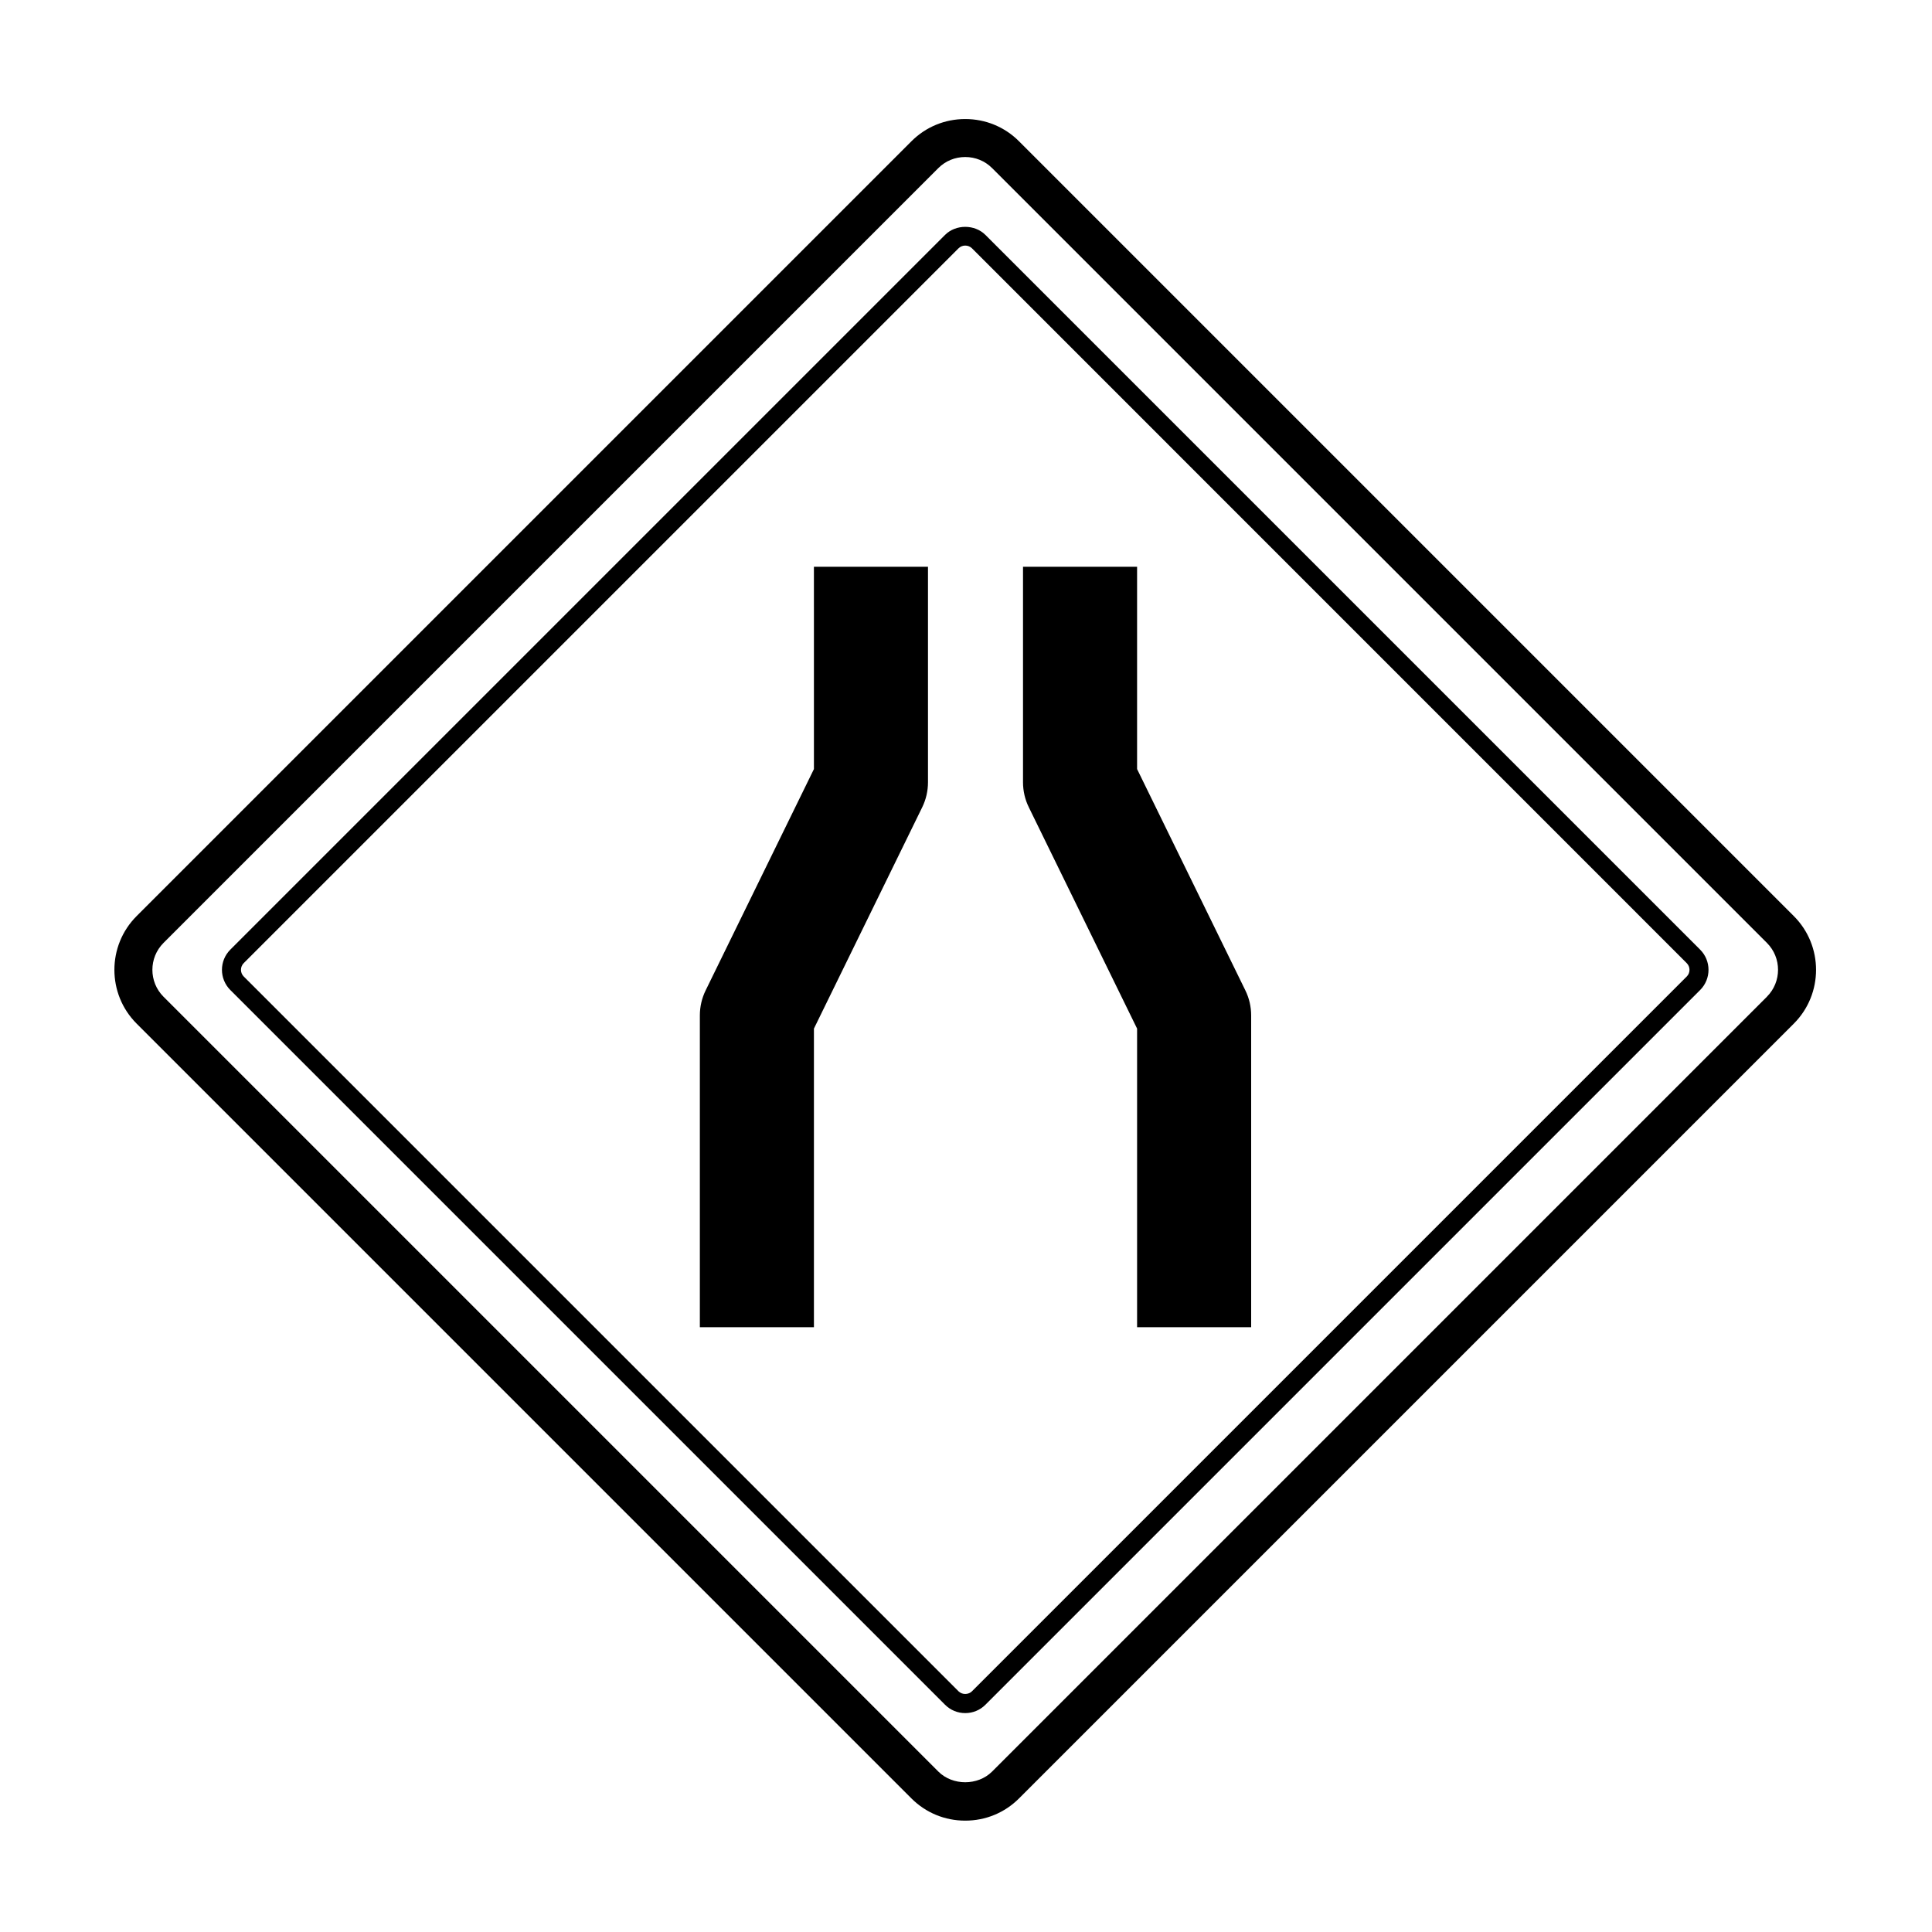
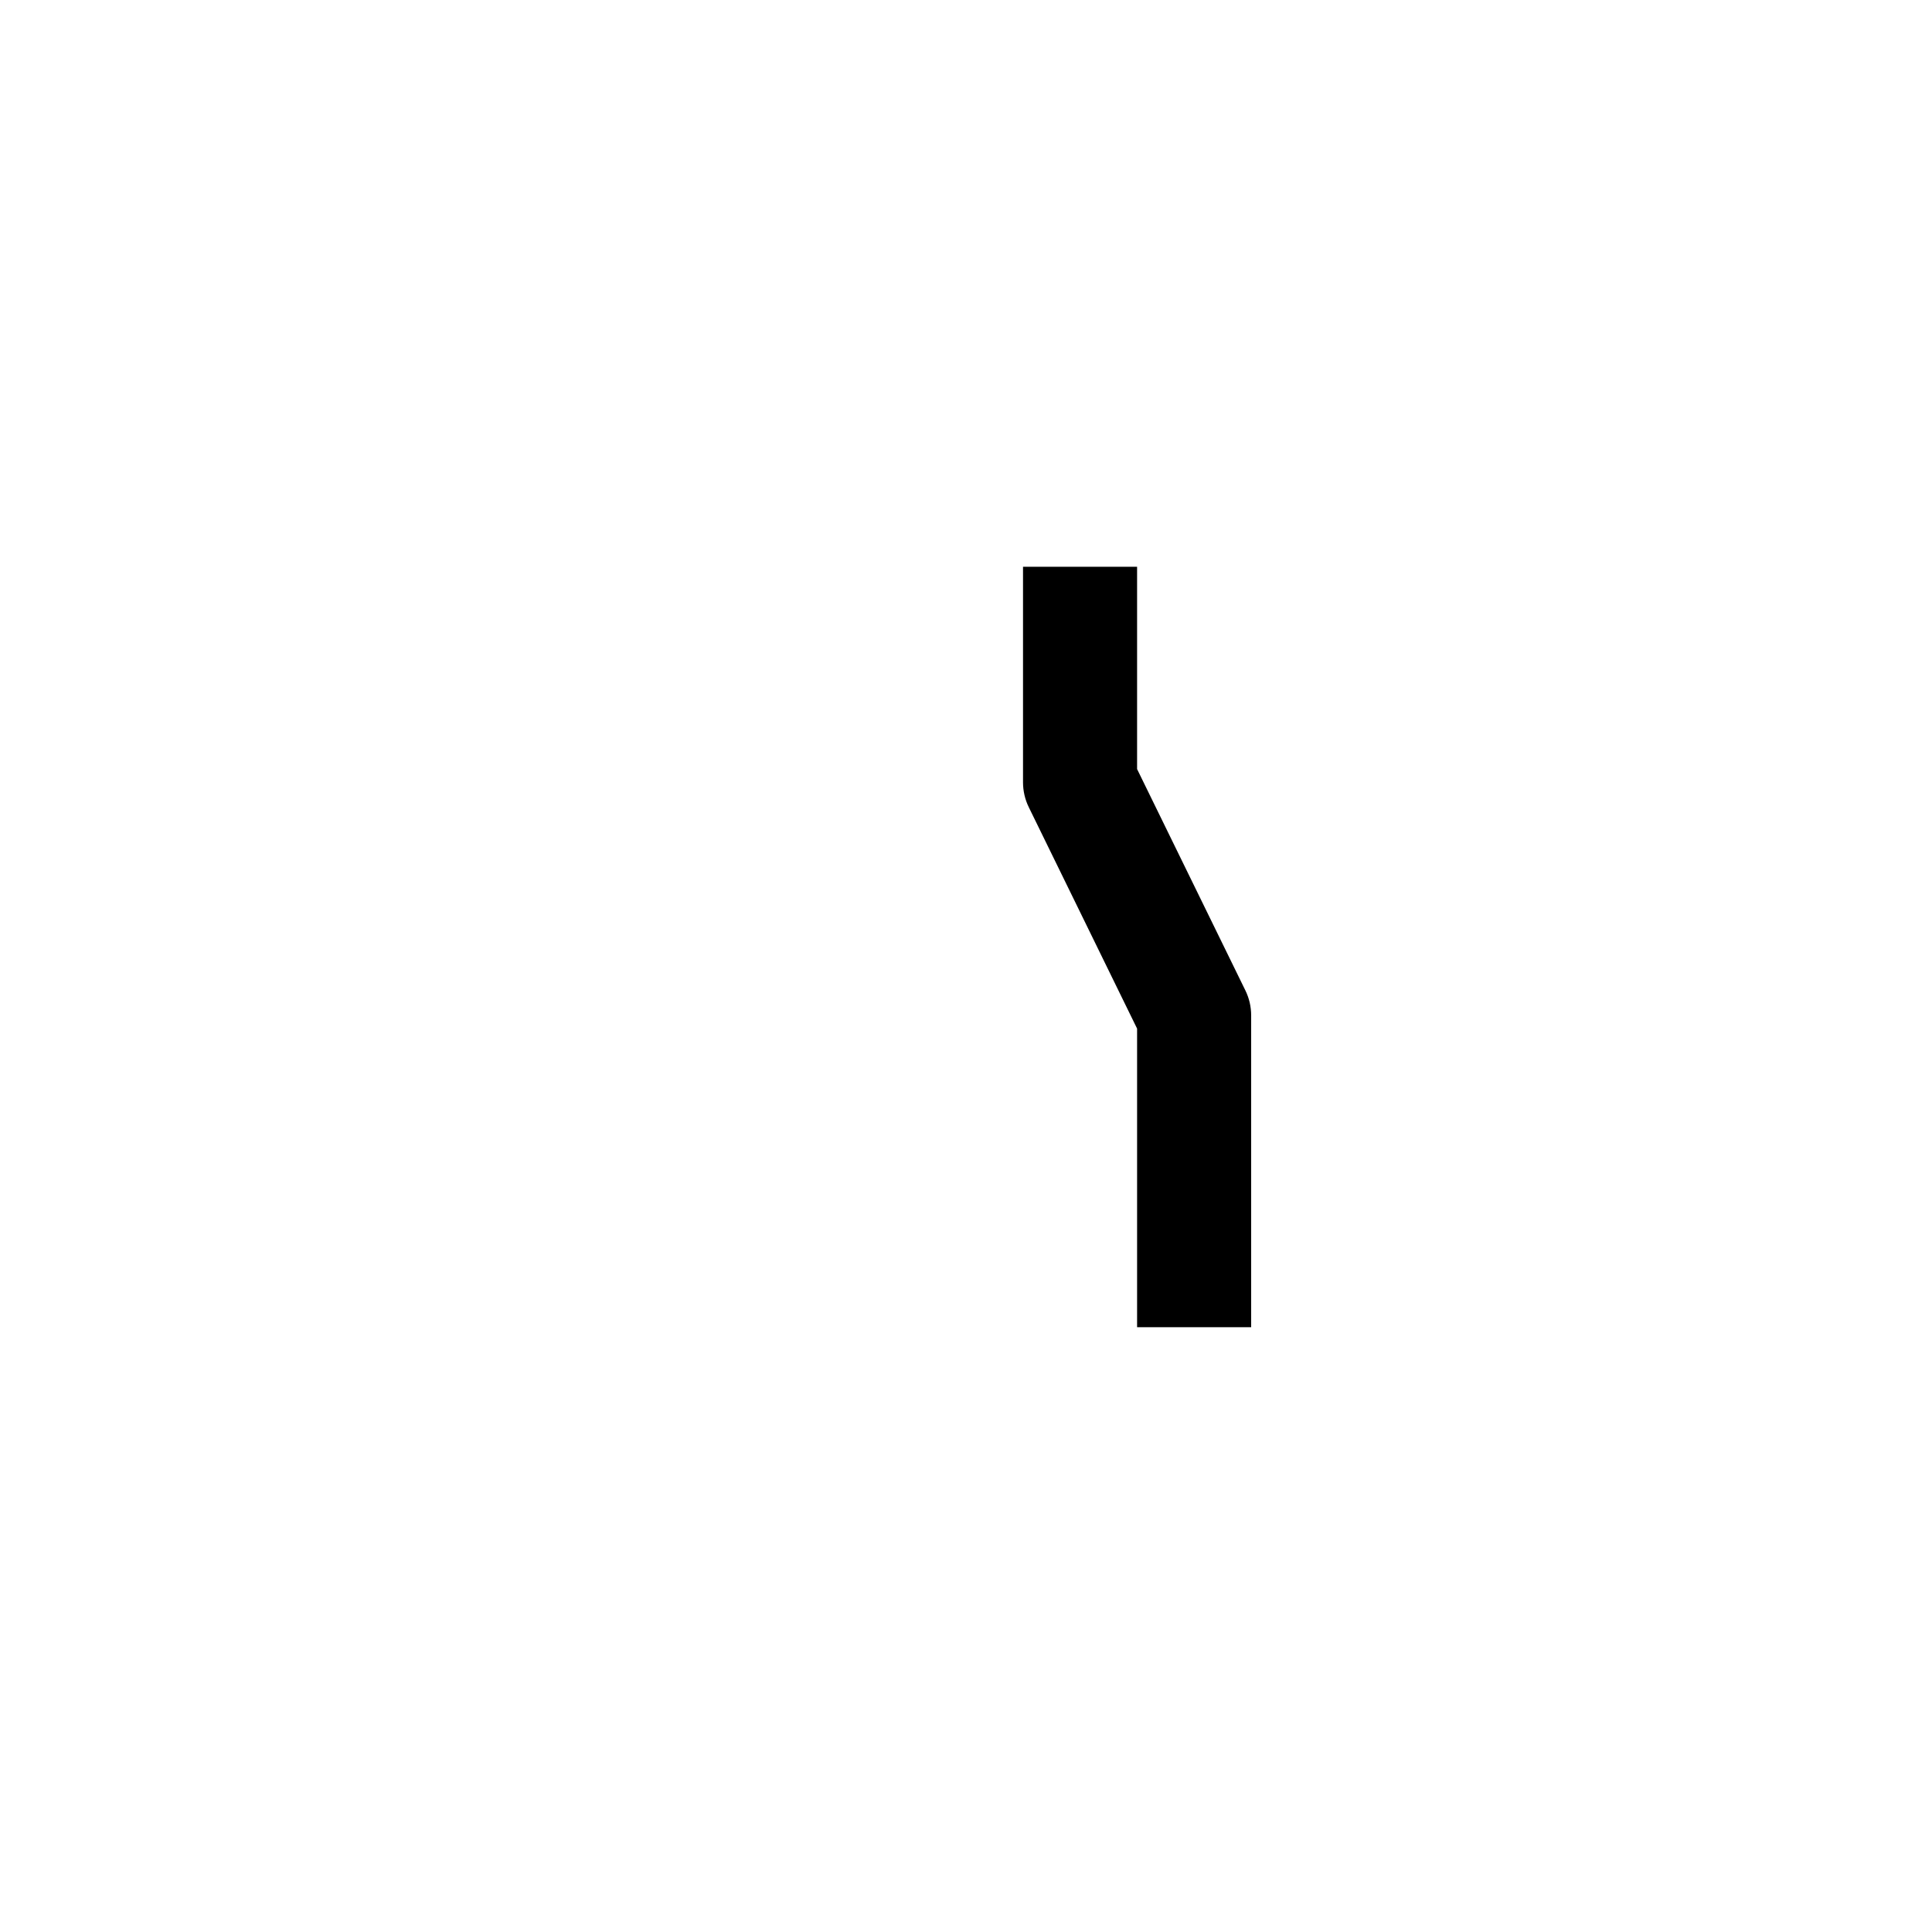
<svg xmlns="http://www.w3.org/2000/svg" fill="#000000" width="800px" height="800px" version="1.1" viewBox="144 144 512 512">
  <g>
-     <path d="m619.38 386.77-205.34-205.34c-3.793-3.793-8.852-5.883-14.246-5.883s-10.453 2.09-14.246 5.883l-205.34 205.34c-7.856 7.856-7.856 20.641 0 28.5l205.34 205.34c3.793 3.793 8.852 5.879 14.246 5.879s10.453-2.086 14.246-5.879l205.34-205.34c7.856-7.856 7.856-20.645 0-28.496zm-7.125 21.371-205.34 205.34c-3.777 3.777-10.469 3.777-14.246 0l-205.34-205.34c-3.926-3.93-3.926-10.324 0-14.254l205.34-205.34c1.891-1.891 4.418-2.934 7.125-2.934s5.234 1.043 7.125 2.934l205.34 205.34c3.922 3.922 3.922 10.316-0.004 14.246z" />
-     <path d="m405.14 206.25c-2.84-2.84-7.844-2.84-10.688 0l-189.42 189.42c-2.949 2.949-2.949 7.738 0 10.691l189.42 189.42c1.422 1.422 3.32 2.207 5.344 2.207 2.023 0 3.918-0.781 5.344-2.207l189.42-189.42c2.949-2.949 2.949-7.742 0-10.691zm185.86 196.54-189.42 189.42c-0.945 0.945-2.621 0.945-3.562 0l-189.42-189.42c-0.984-0.984-0.984-2.578 0-3.562l189.42-189.42c0.473-0.469 1.102-0.73 1.785-0.73 0.68 0 1.309 0.262 1.785 0.73l189.41 189.43c0.984 0.98 0.984 2.578 0 3.559z" />
-     <path d="m359.7 347.81-28.688 58.637c-1.02 2.07-1.543 4.348-1.543 6.648v82.625h30.23v-79.129l28.688-58.637c1.016-2.066 1.539-4.344 1.539-6.648v-57.109h-30.23z" />
    <path d="m445.34 347.81v-53.613h-30.23v57.113c0 2.301 0.523 4.574 1.543 6.641l28.688 58.641v79.129h30.23v-82.625c0-2.301-0.523-4.574-1.543-6.641z" />
  </g>
</svg>